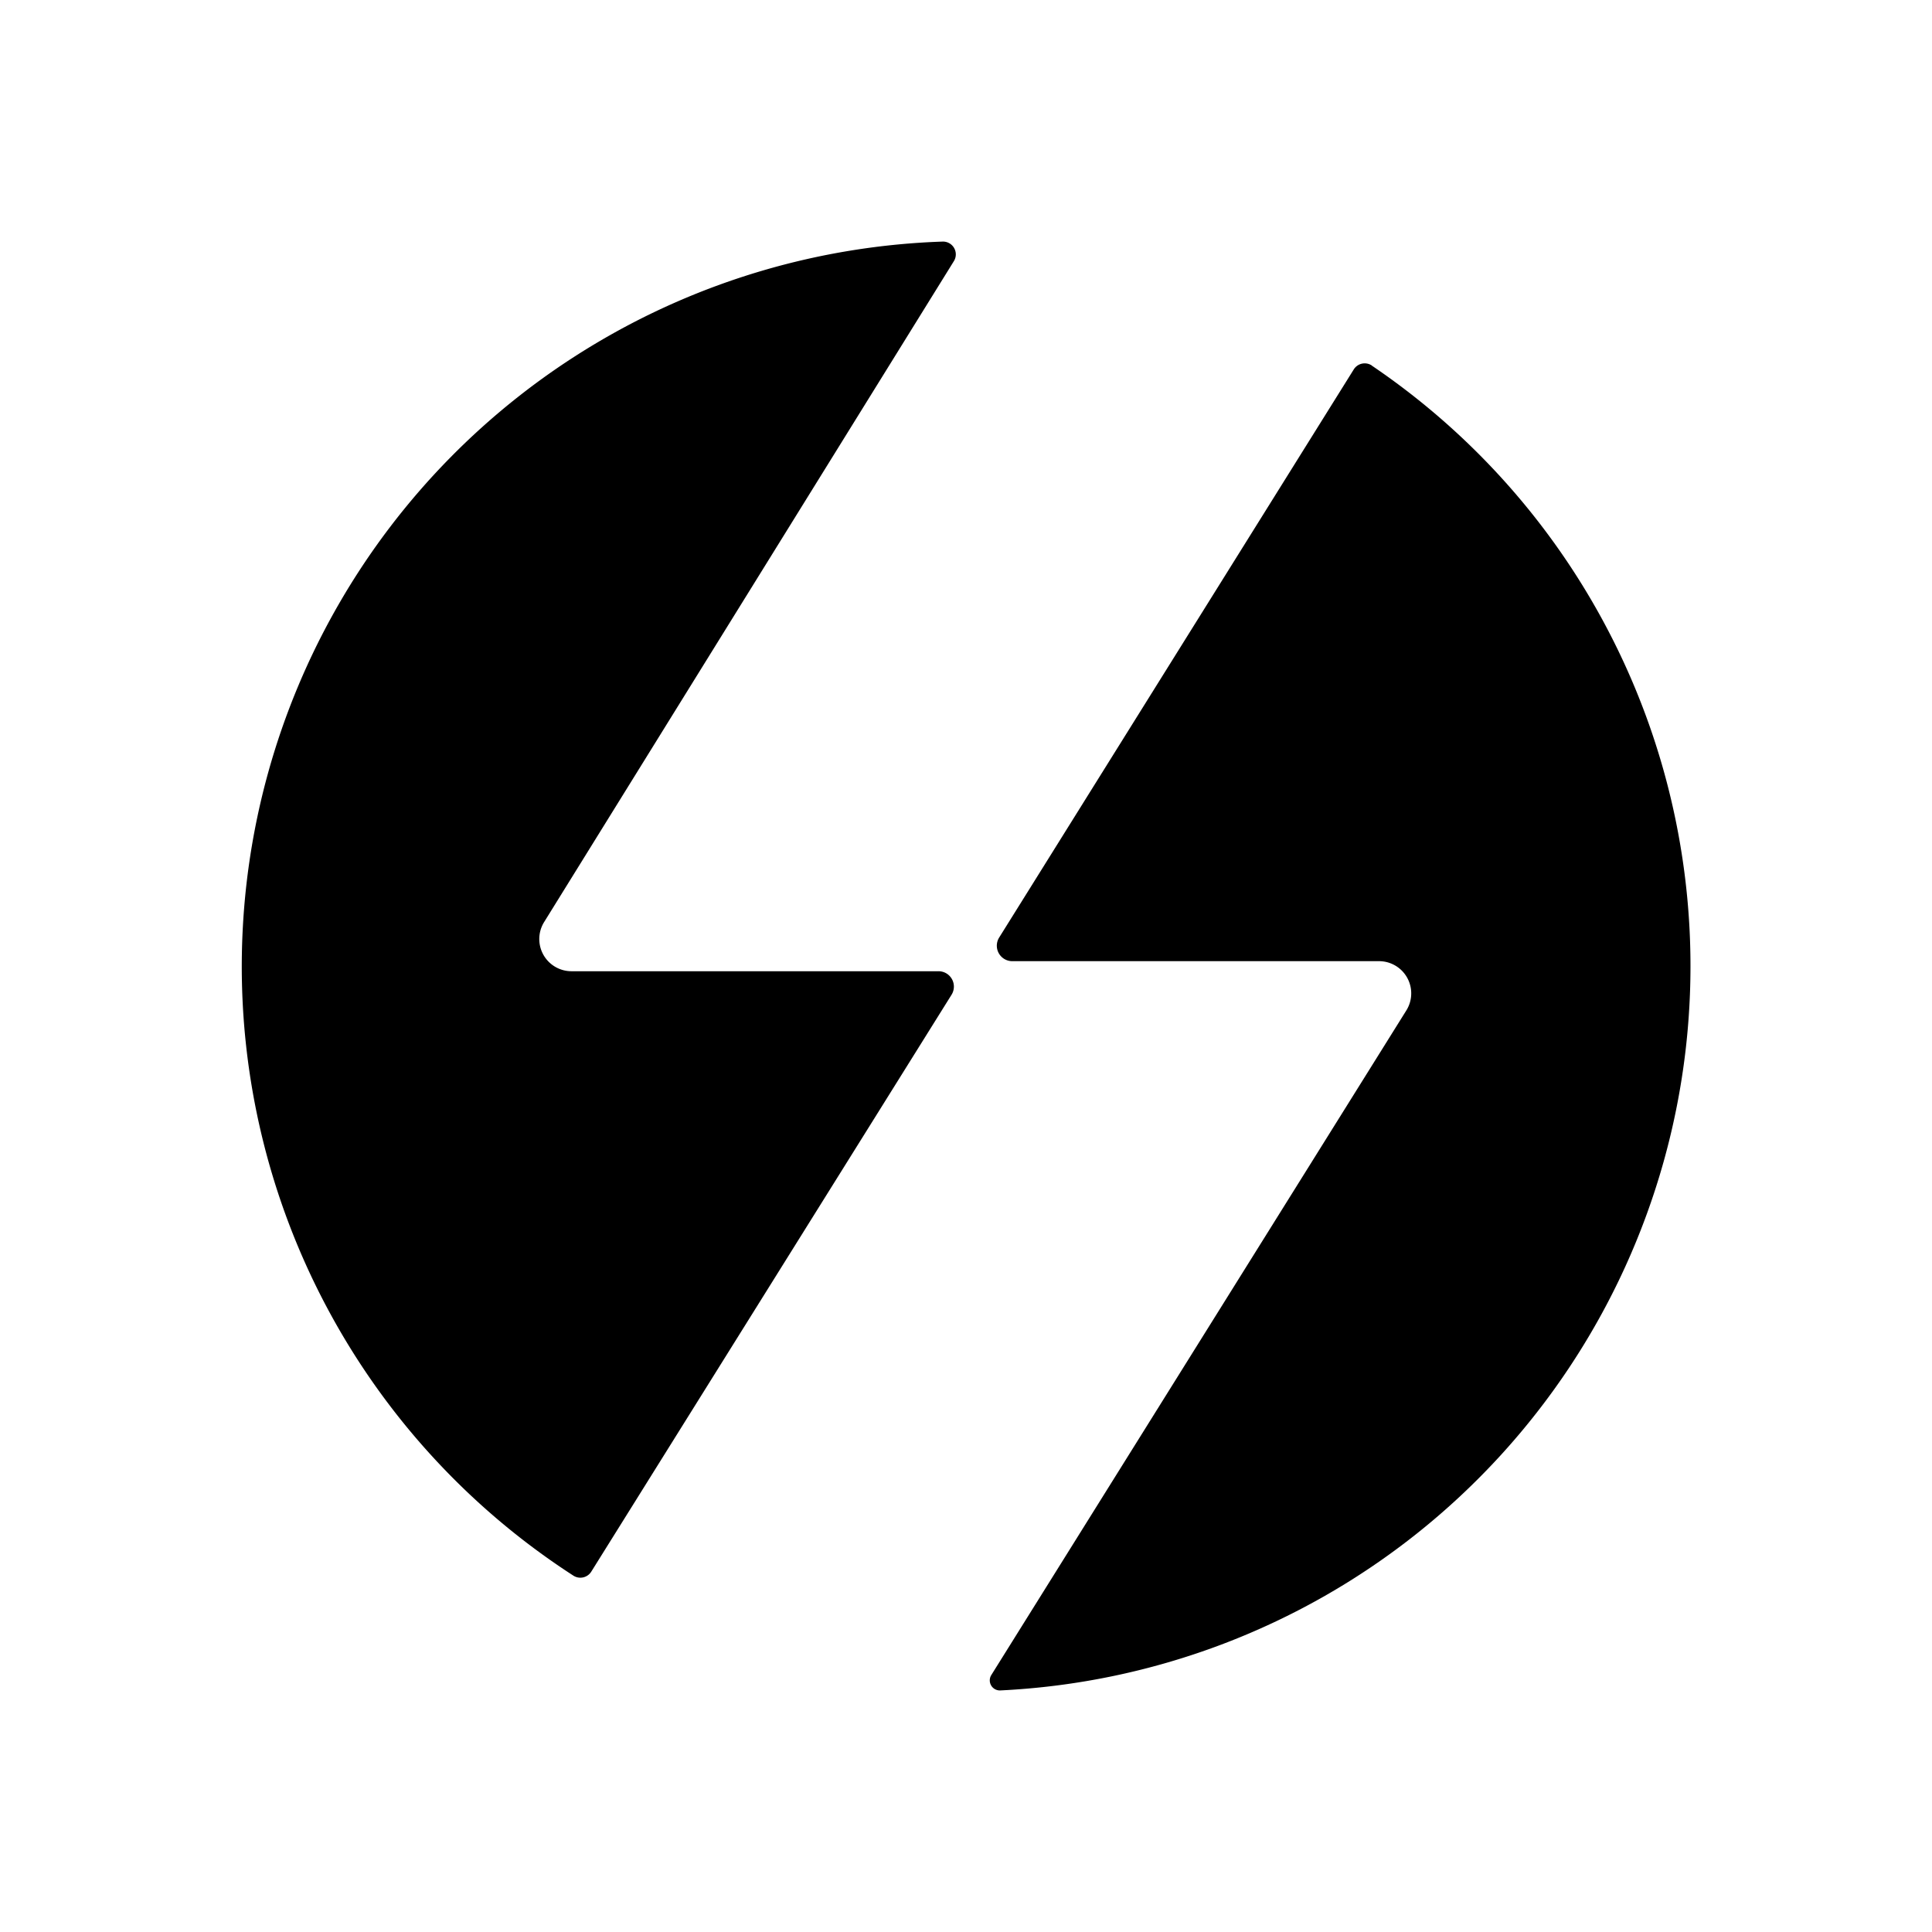
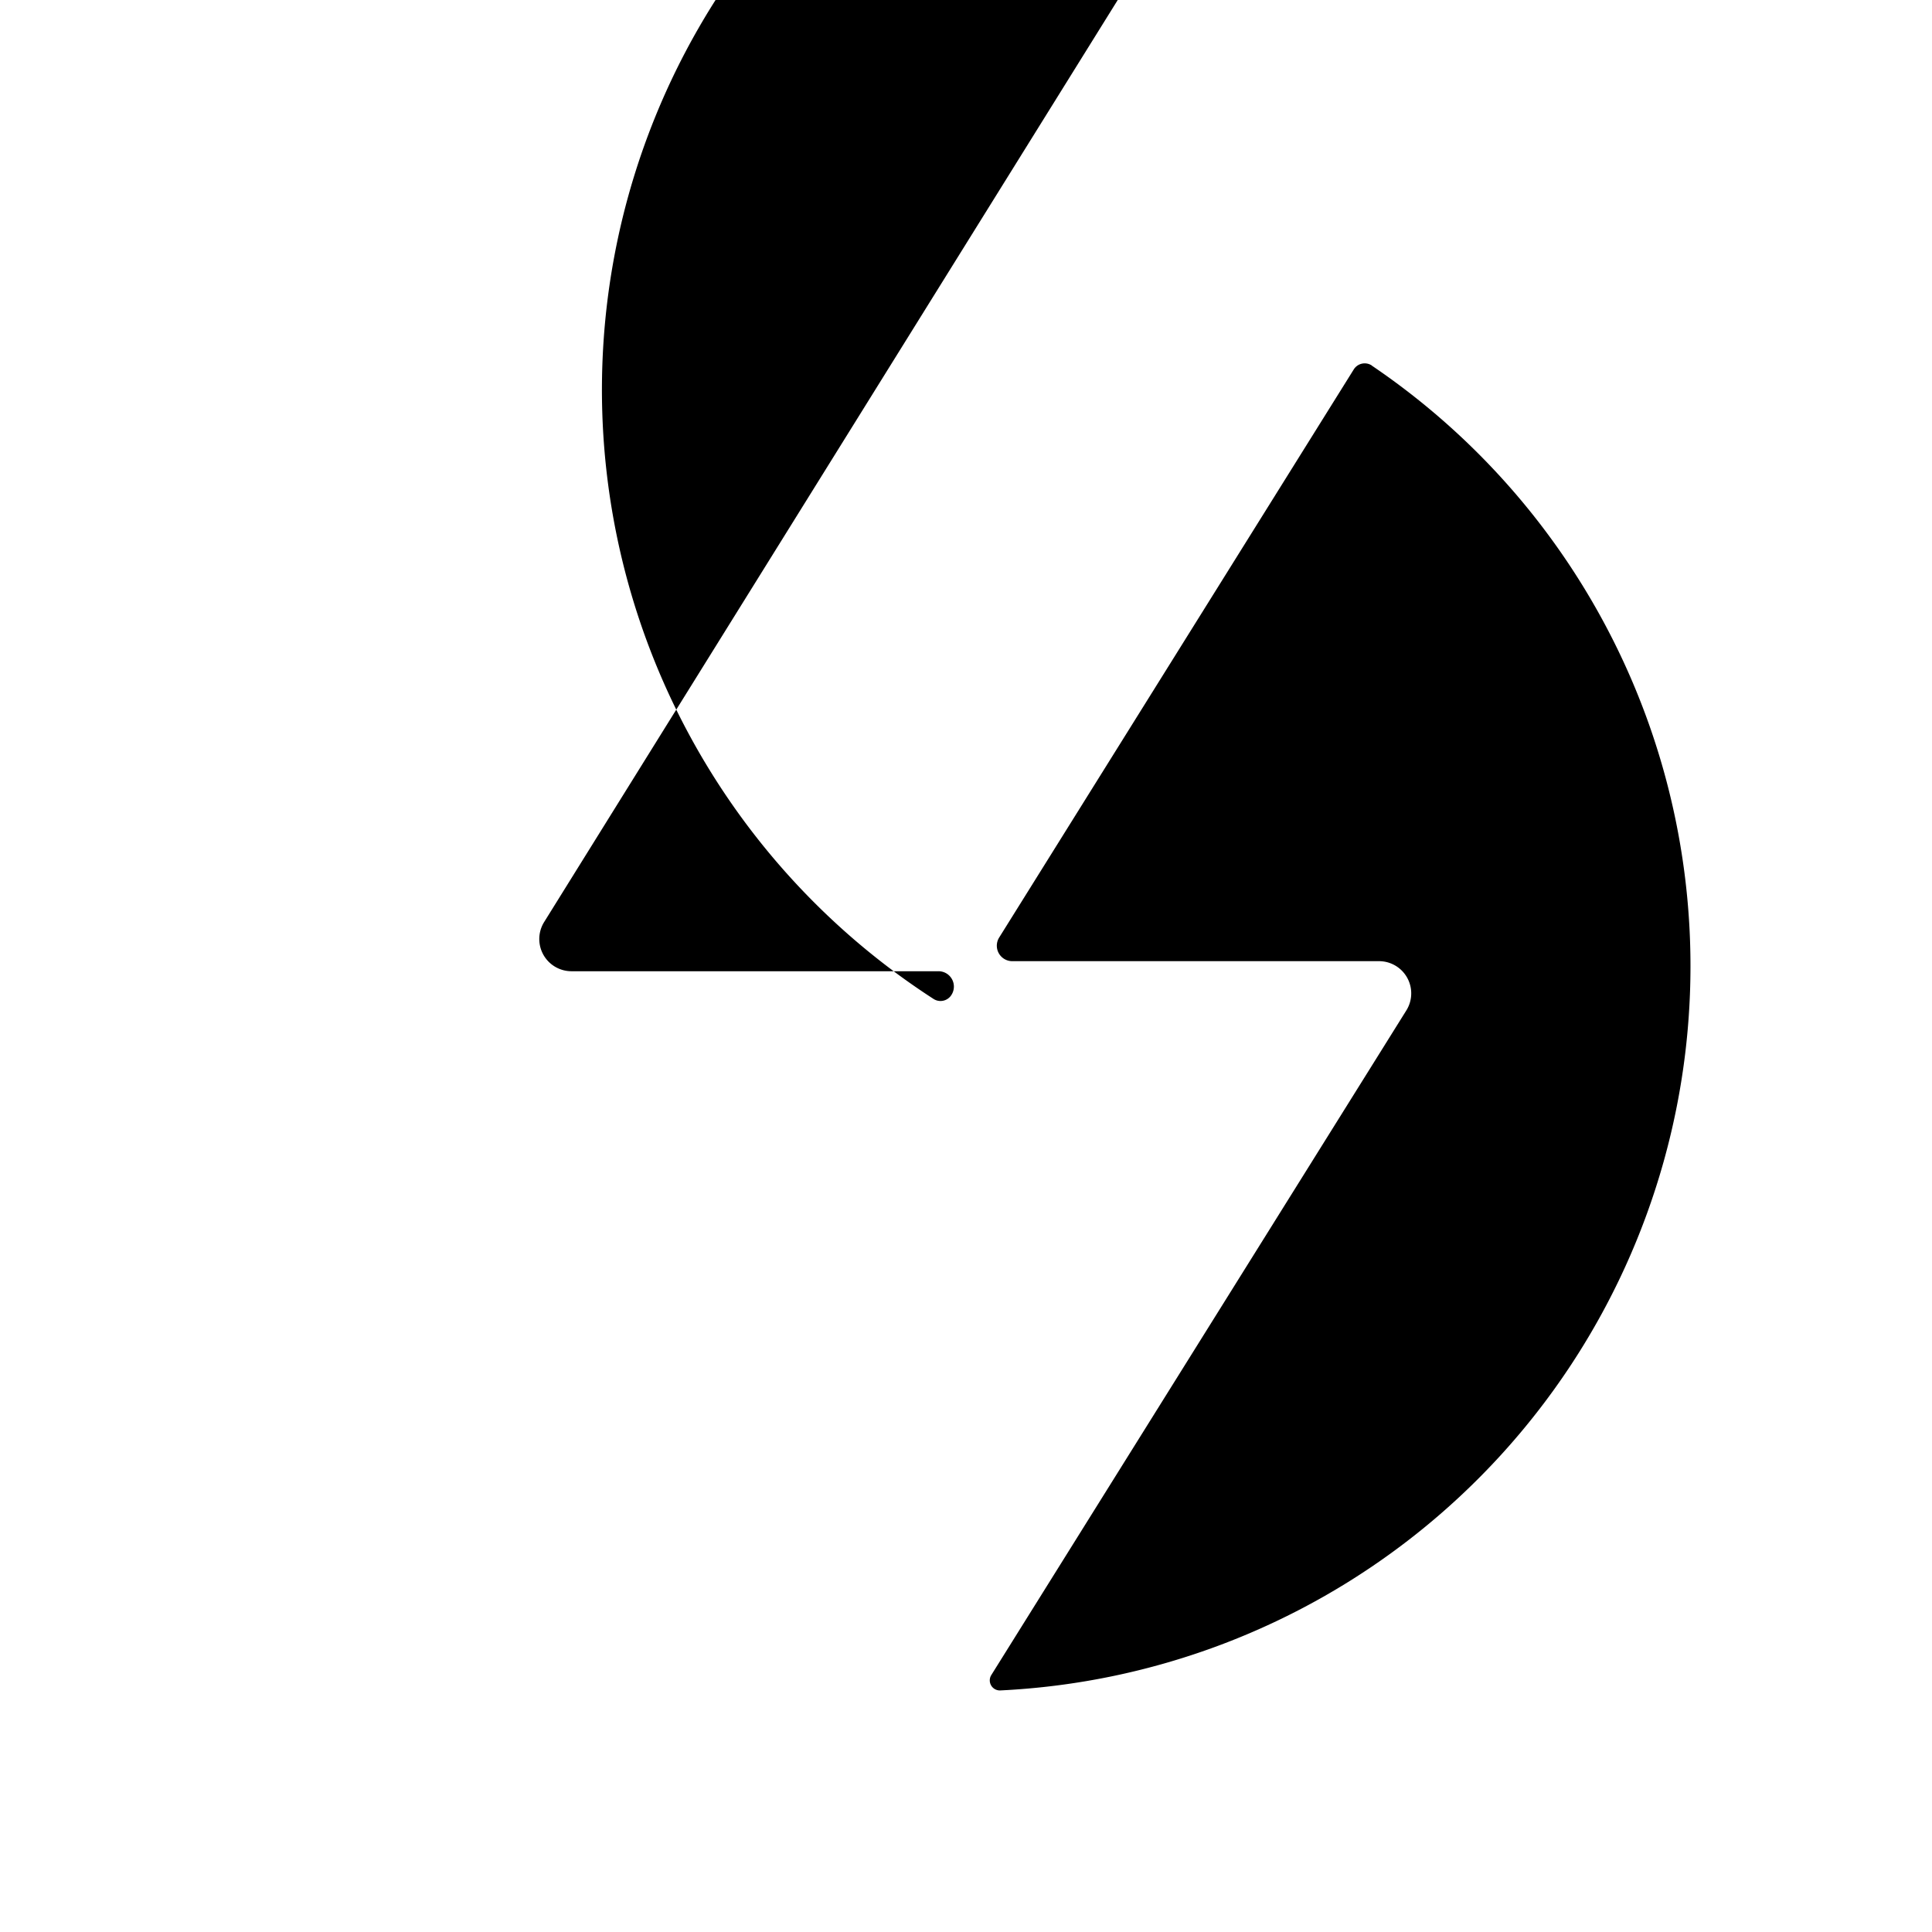
<svg xmlns="http://www.w3.org/2000/svg" width="1em" height="1em" viewBox="0 0 24 24">
-   <path fill="currentColor" d="M6.76 11.453a.4.4 0 0 0 .338.612h4.56a.191.191 0 0 1 .162.293l-4.474 7.164a.16.16 0 0 1-.225.05a9.01 9.01 0 0 1 4.592-16.571a.159.159 0 0 1 .137.242zm10.282-6.912a.16.16 0 0 0-.225.048l-4.406 7.059a.192.192 0 0 0 .162.292h4.56a.4.4 0 0 1 .337.612l-5.155 8.255a.125.125 0 0 0 .113.192A9.008 9.008 0 0 0 17.04 4.541z" />
+   <path fill="currentColor" d="M6.76 11.453a.4.4 0 0 0 .338.612h4.56a.191.191 0 0 1 .162.293a.16.16 0 0 1-.225.05a9.01 9.01 0 0 1 4.592-16.571a.159.159 0 0 1 .137.242zm10.282-6.912a.16.16 0 0 0-.225.048l-4.406 7.059a.192.192 0 0 0 .162.292h4.56a.4.4 0 0 1 .337.612l-5.155 8.255a.125.125 0 0 0 .113.192A9.008 9.008 0 0 0 17.04 4.541z" />
</svg>